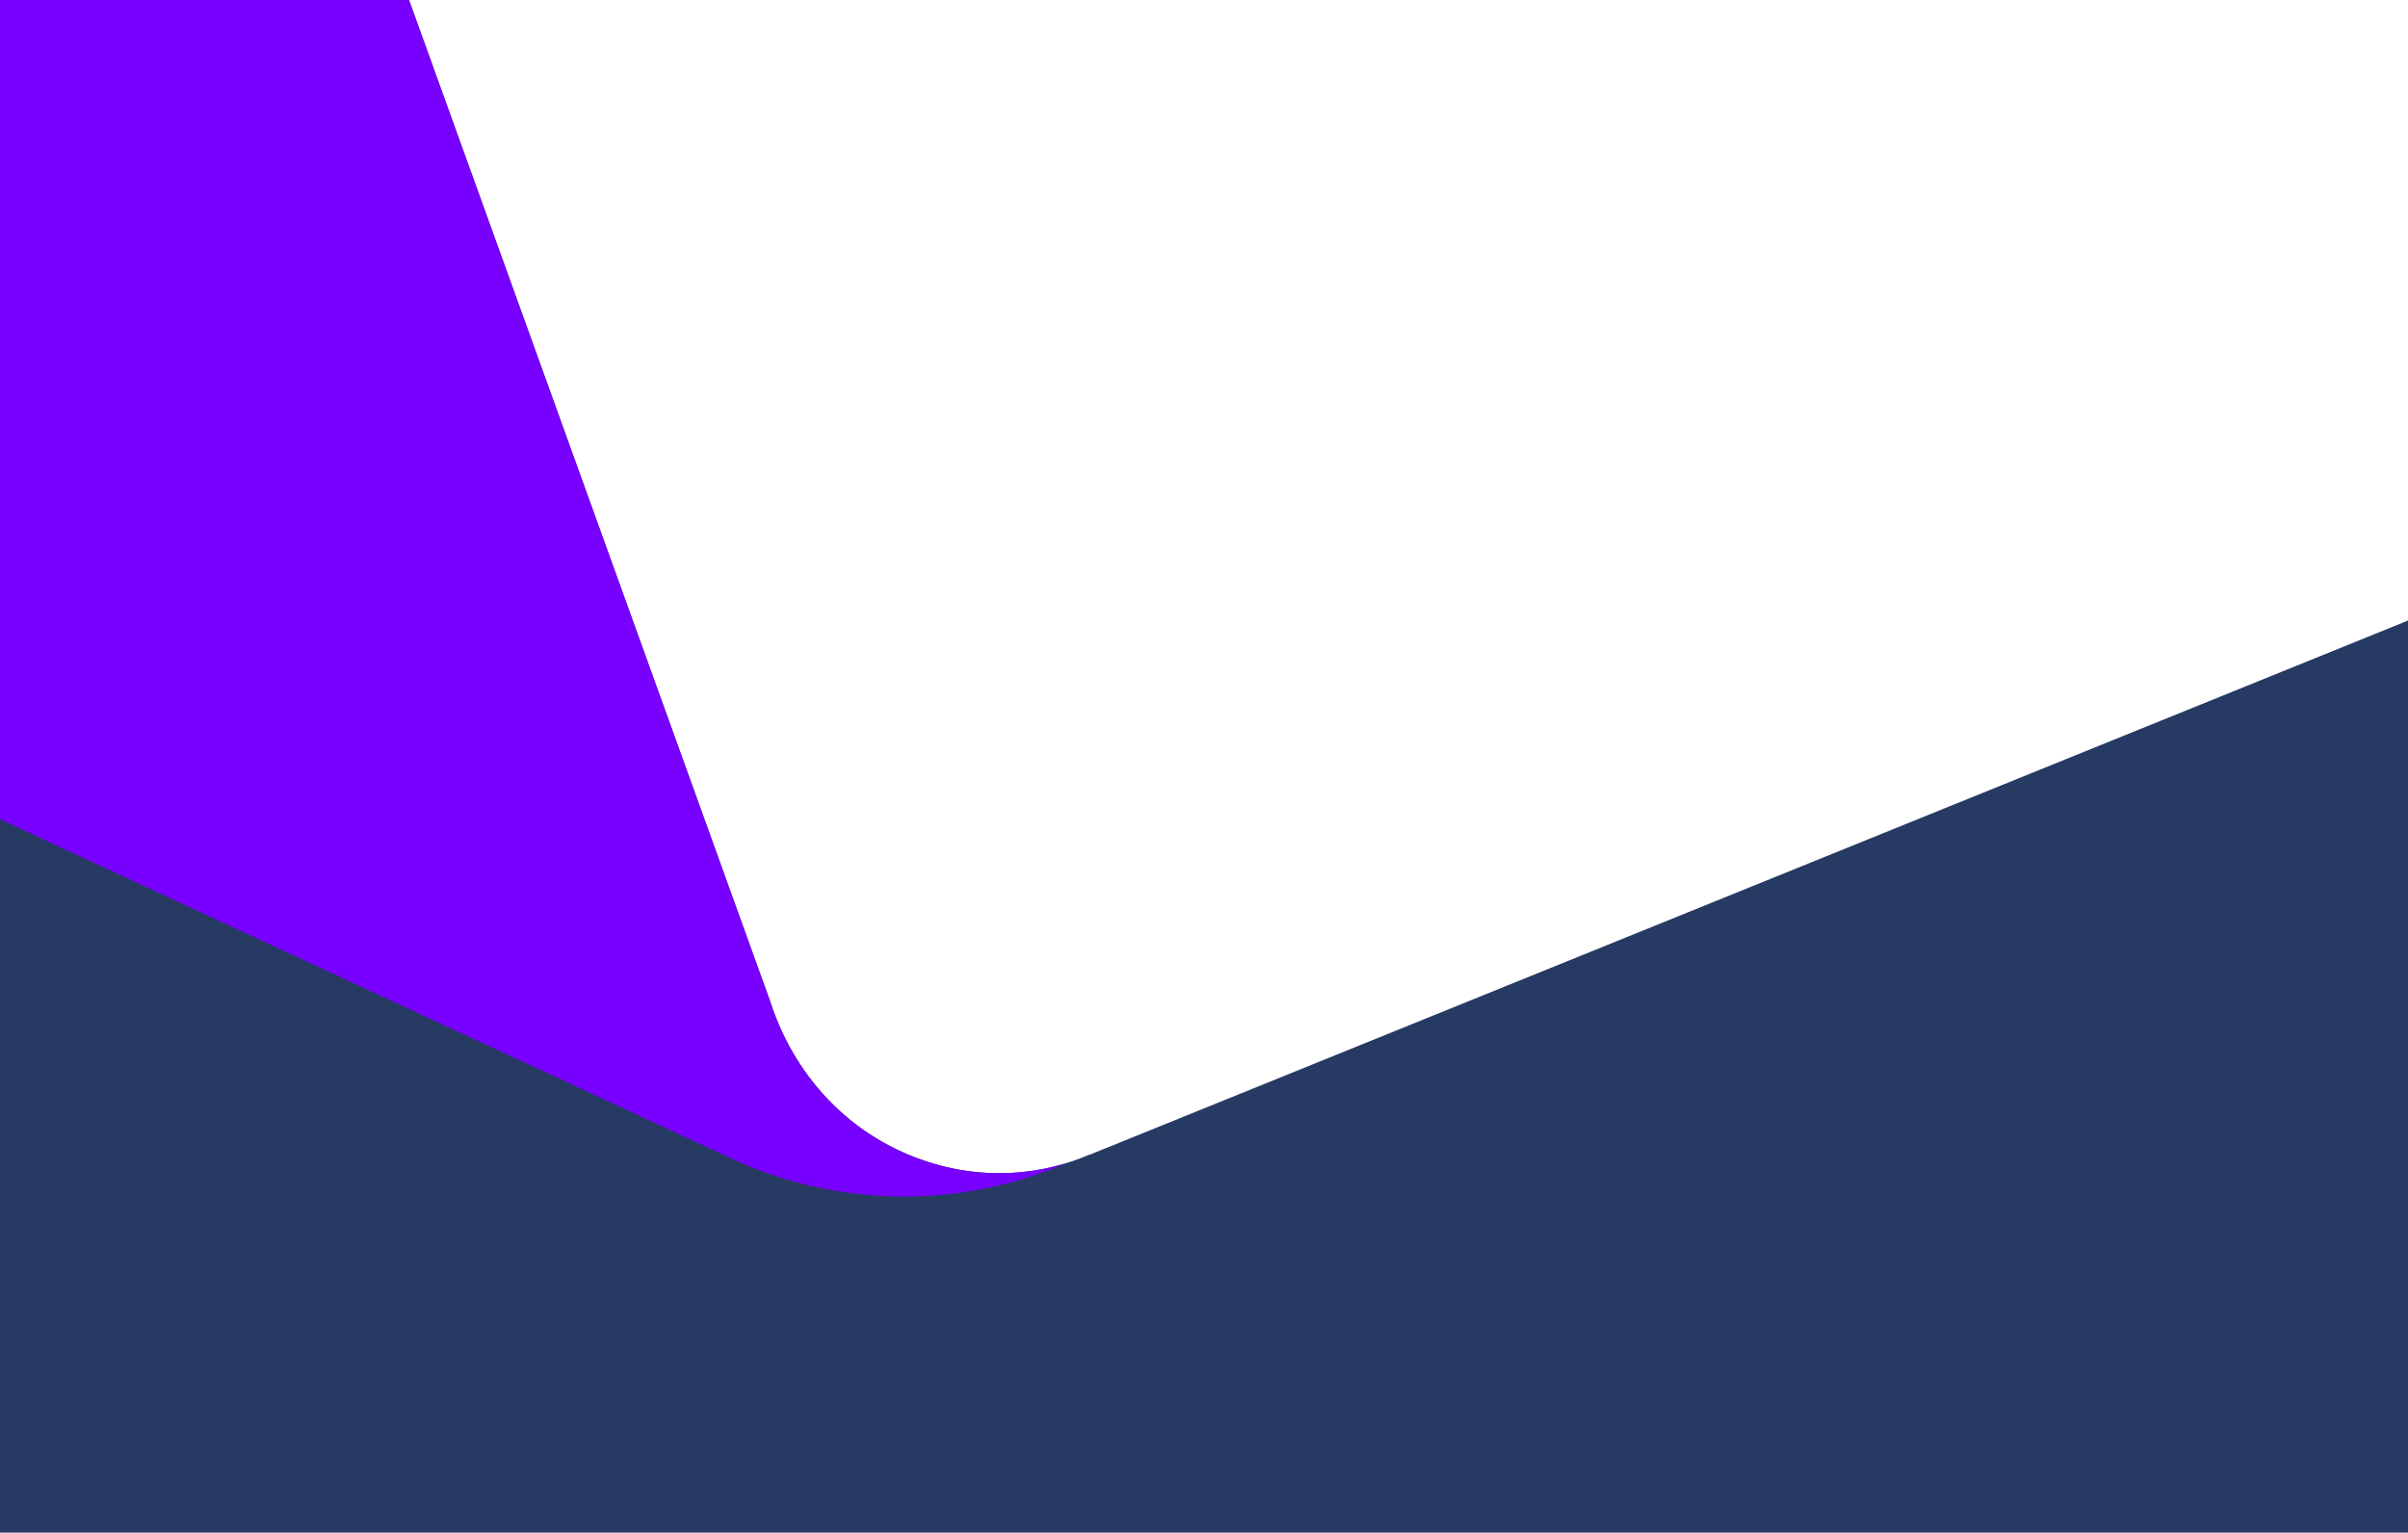
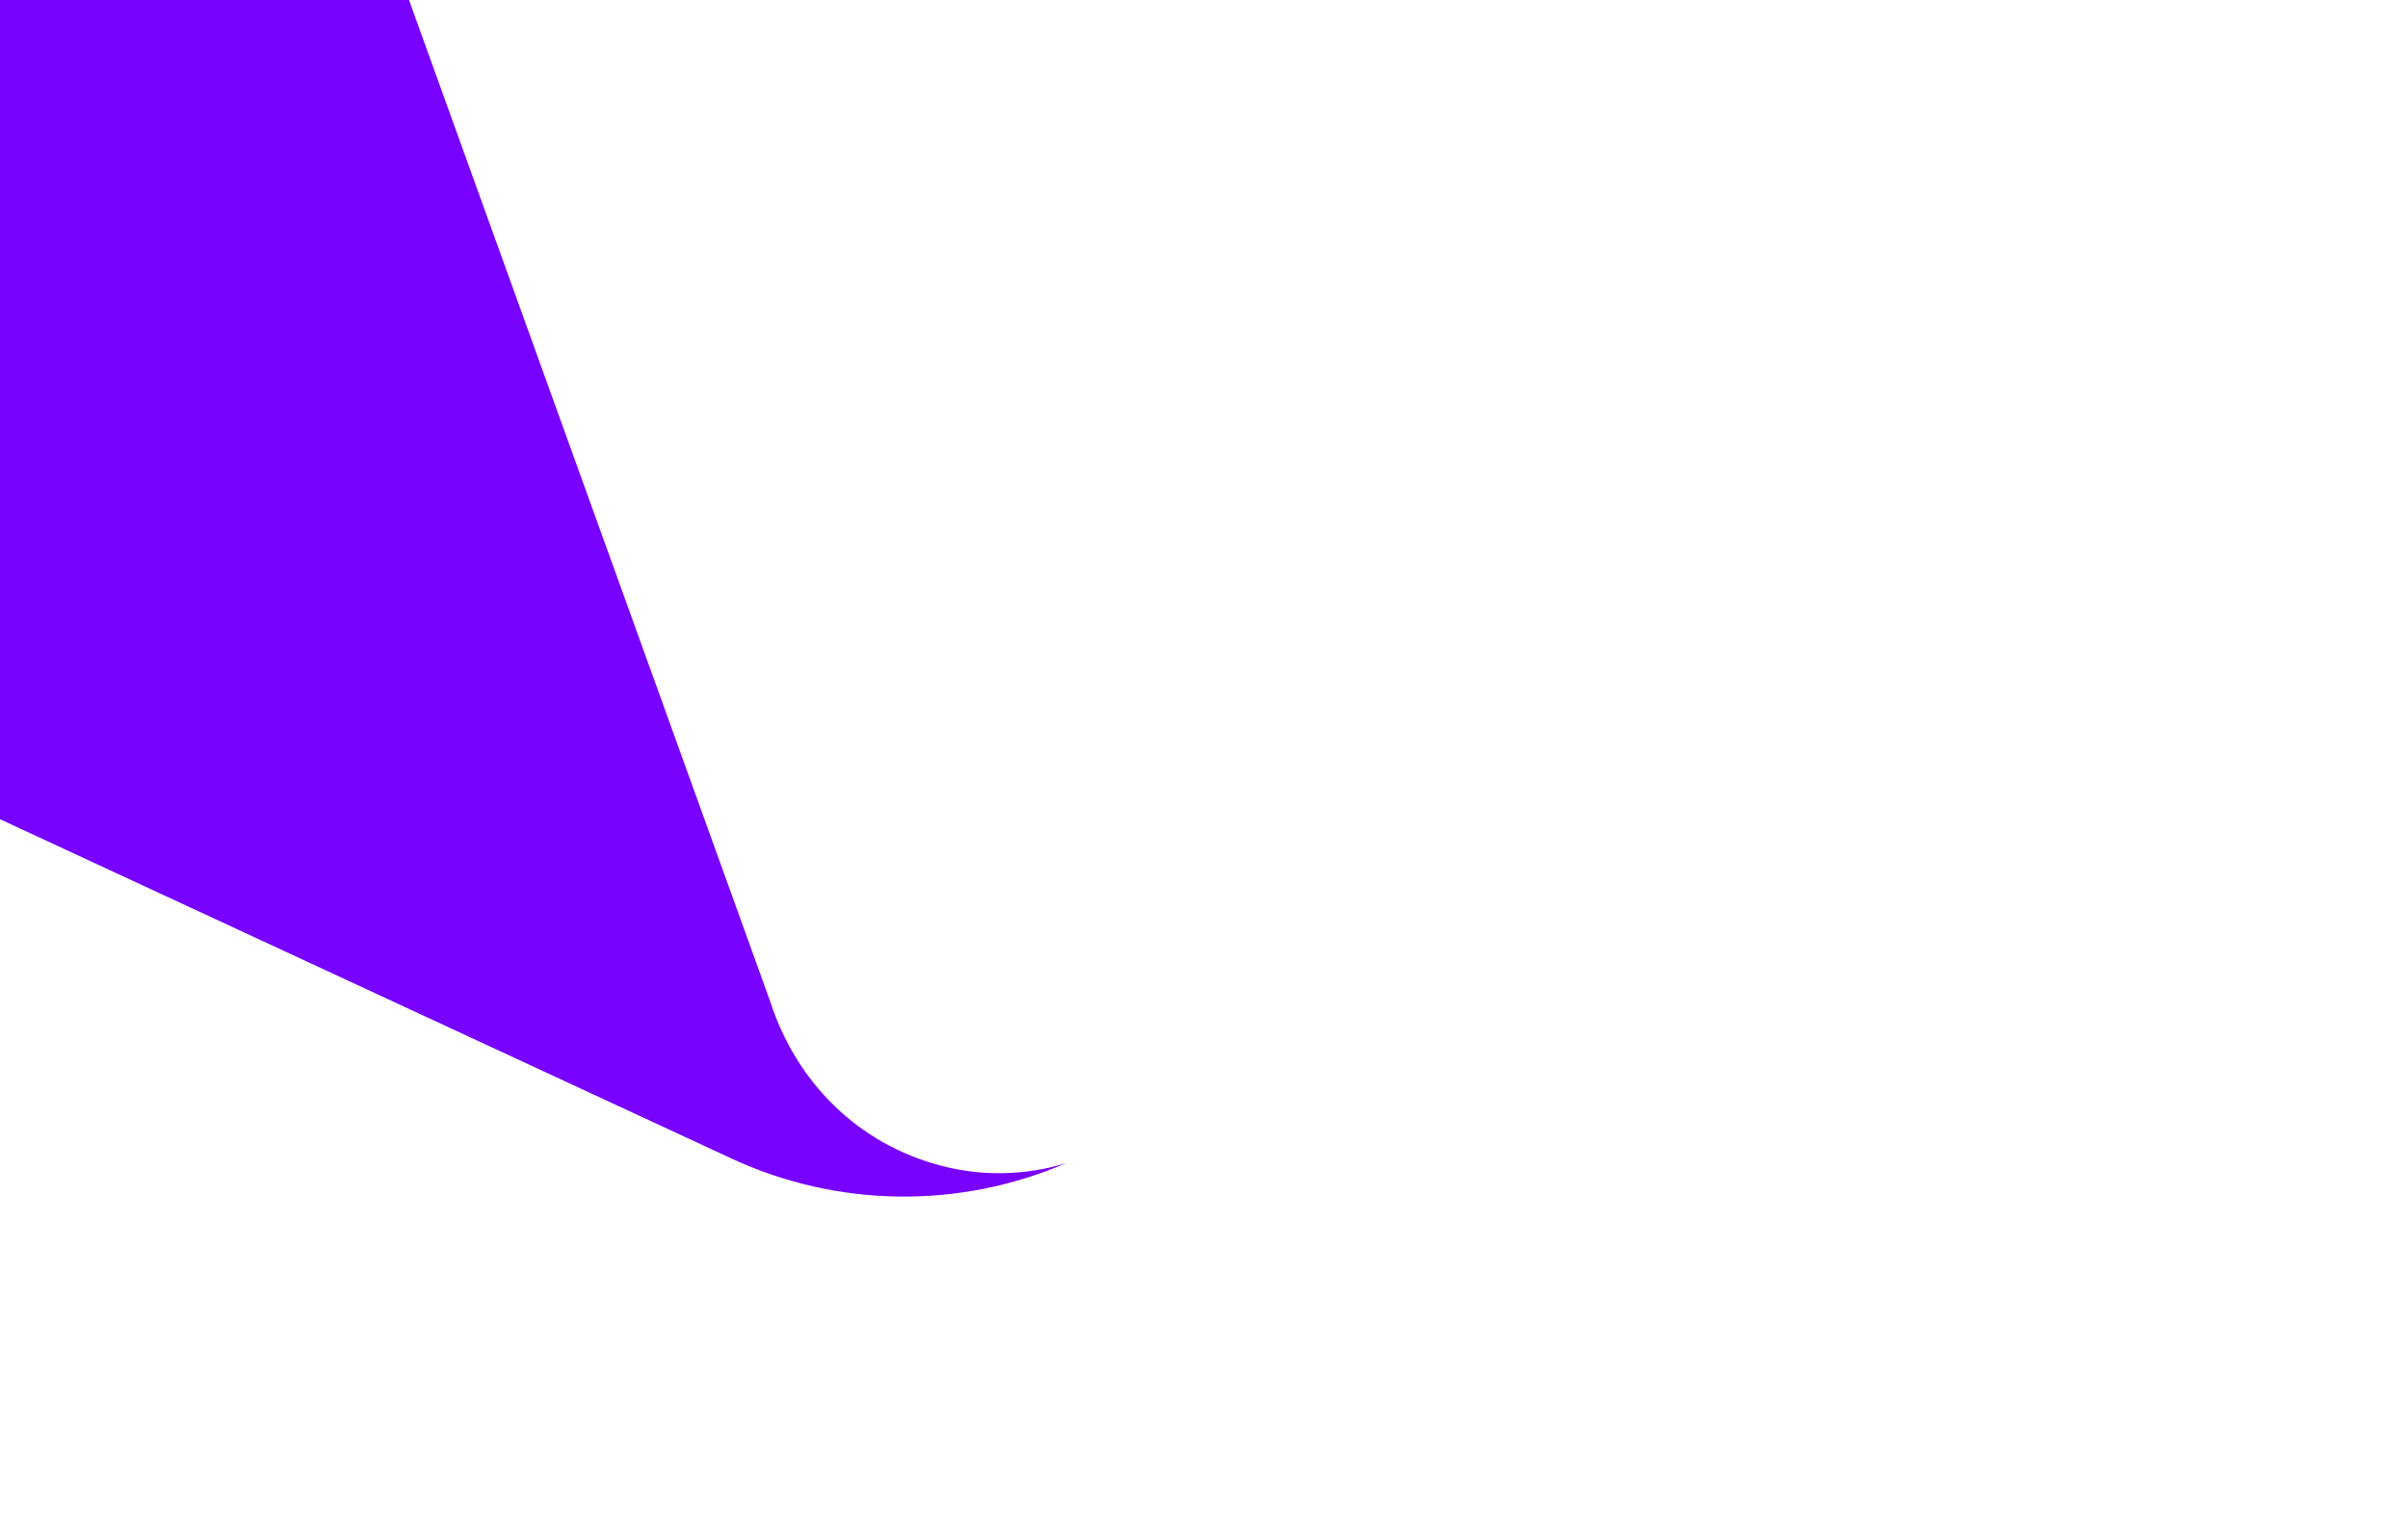
<svg xmlns="http://www.w3.org/2000/svg" id="Layer_1" x="0px" y="0px" viewBox="0 0 2020 1286" style="enable-background:new 0 0 2020 1286;" xml:space="preserve">
  <style type="text/css"> .st0{fill:#273A64;} .st1{fill:#7800FF;} </style>
  <title>1ST-SVG-BG</title>
  <g id="Layer_2_1_">
    <g id="_1stblock-Cover">
-       <path class="st0" d="M2020,520.7V1286H0V0h343.1l303.2,840.9c21.6,66.6,73,119.1,143.7,137.4c41.1,10.6,84.5,7.4,123.5-9.3 c0.1,0,0.3,0,0.4,0L2020,520.7z" />
      <path class="st1" d="M894.3,976c-90,38.8-192.3,37.3-281.1-4.1L0,687.4V0h343.1l303.2,840.9c21.6,66.6,73,119.1,143.7,137.4 C824.3,987.2,860.4,986.4,894.3,976z" />
    </g>
  </g>
</svg>